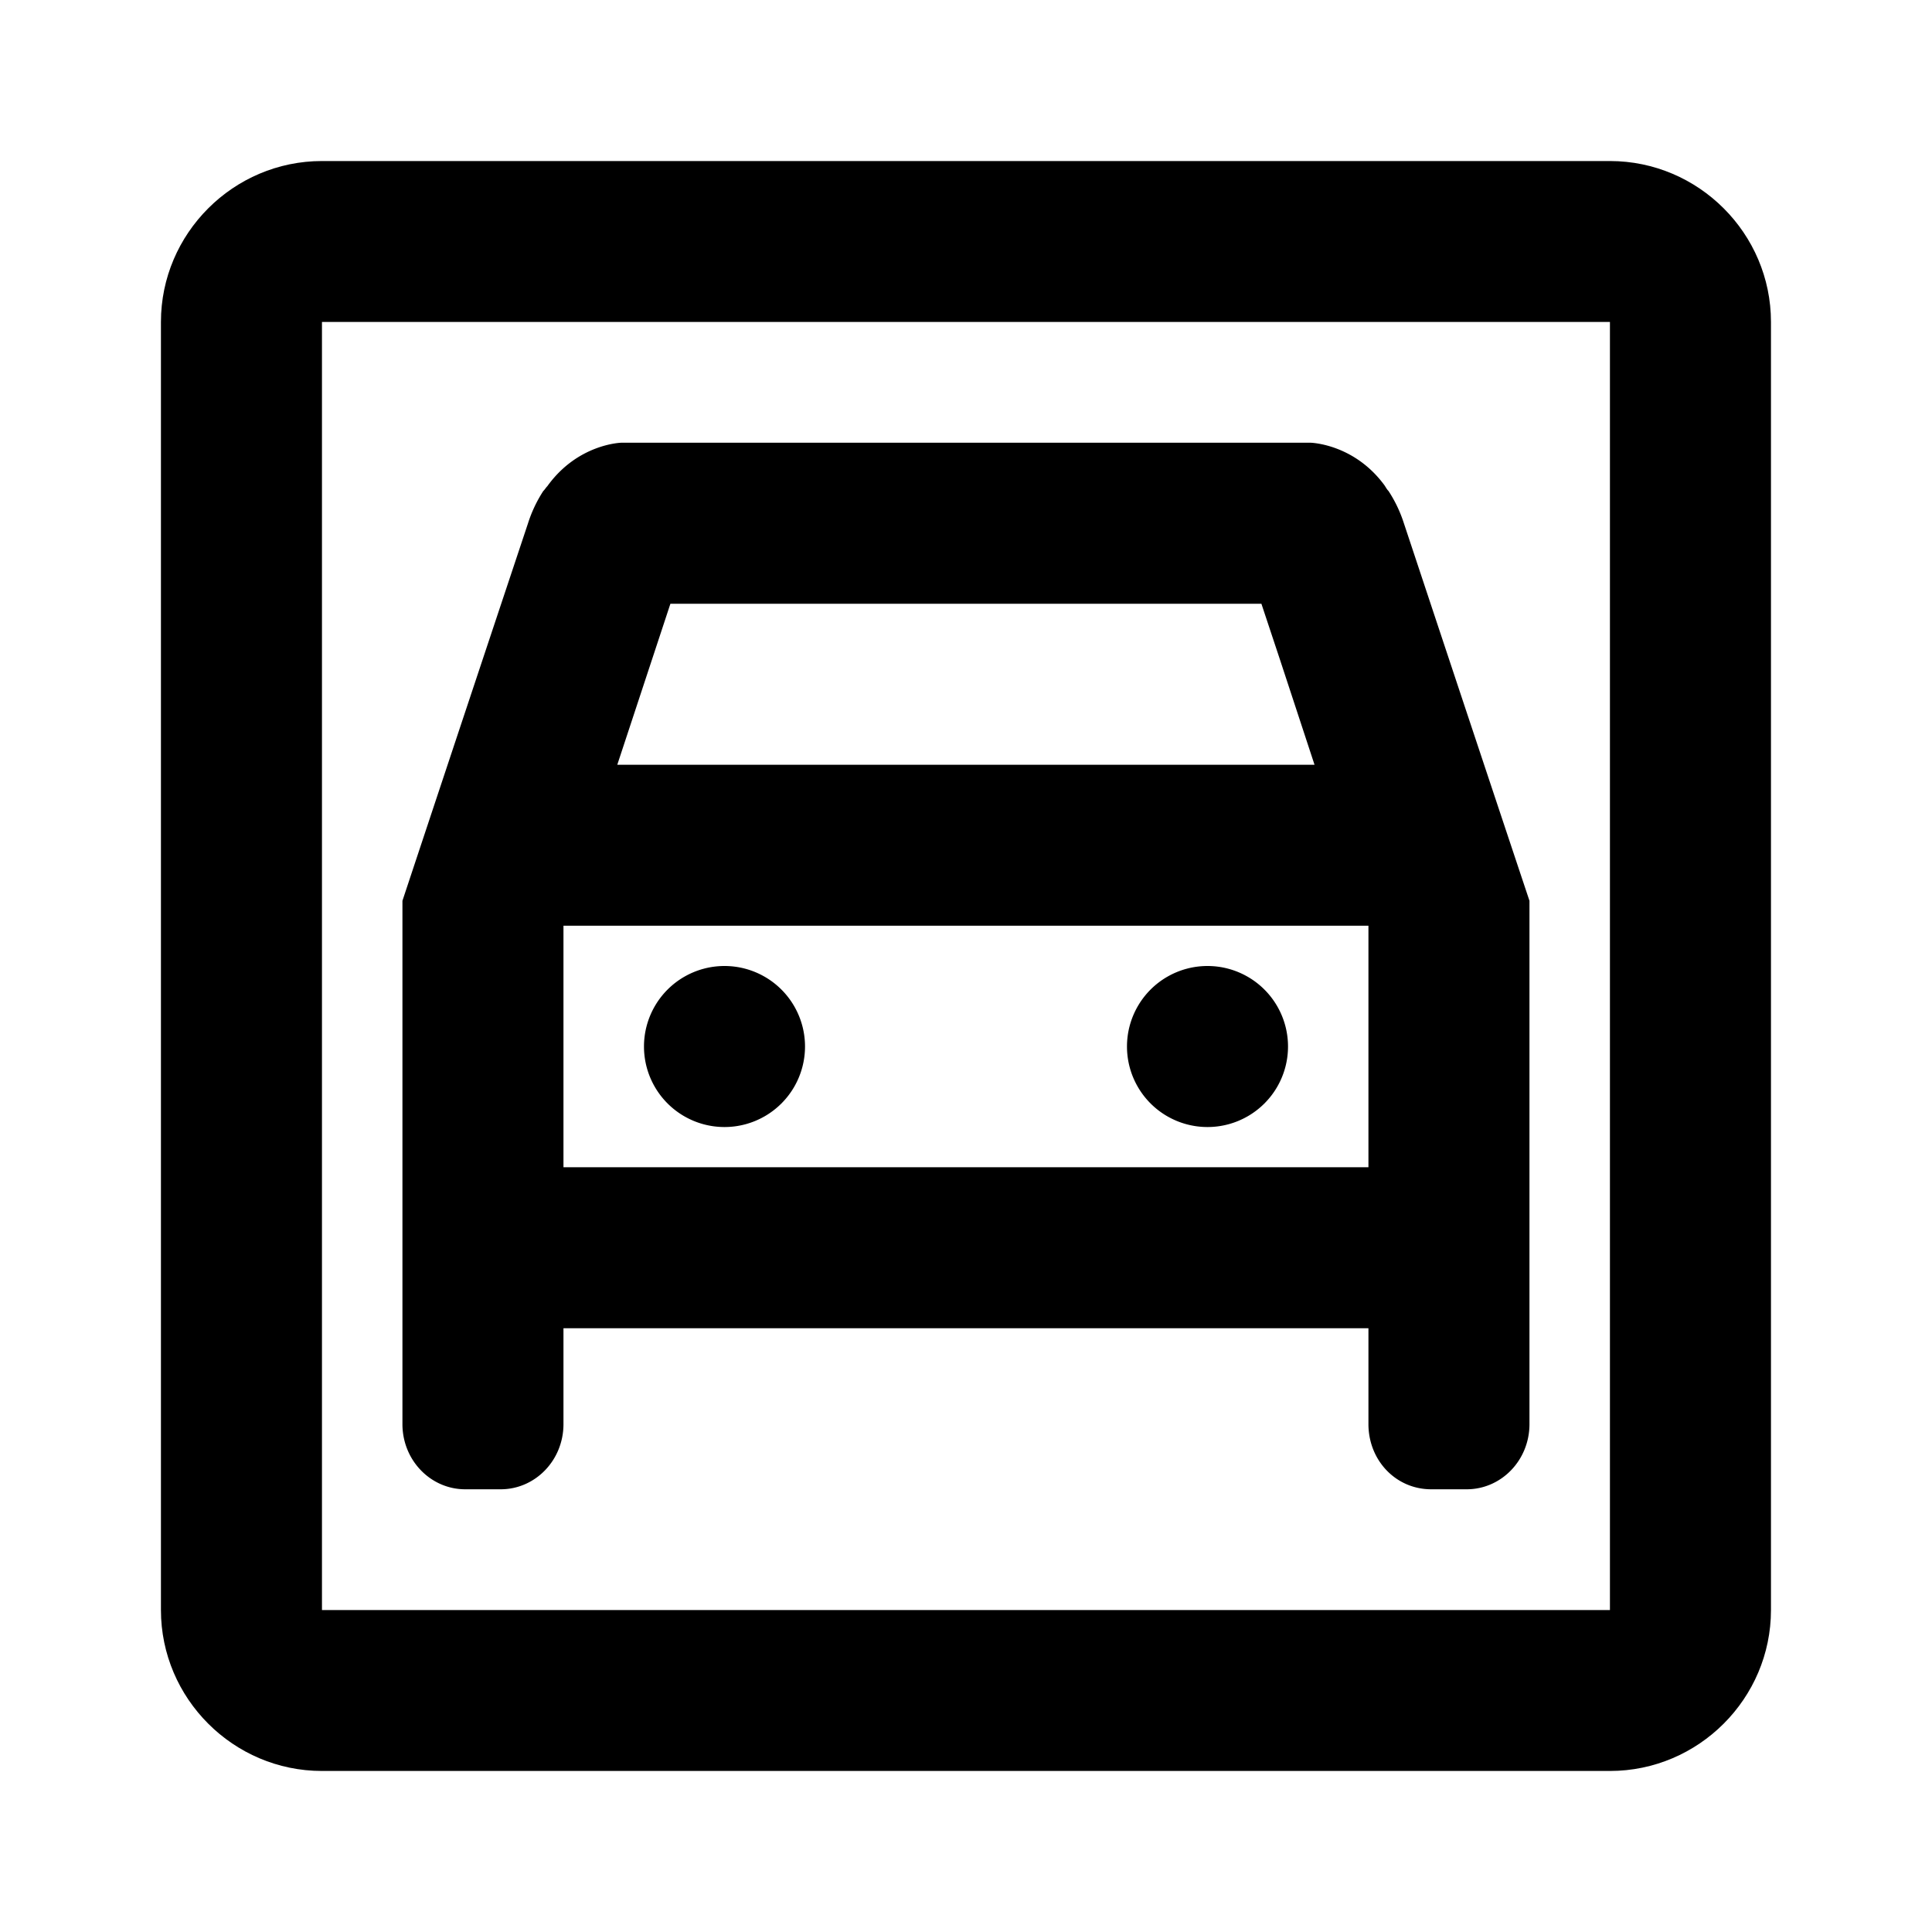
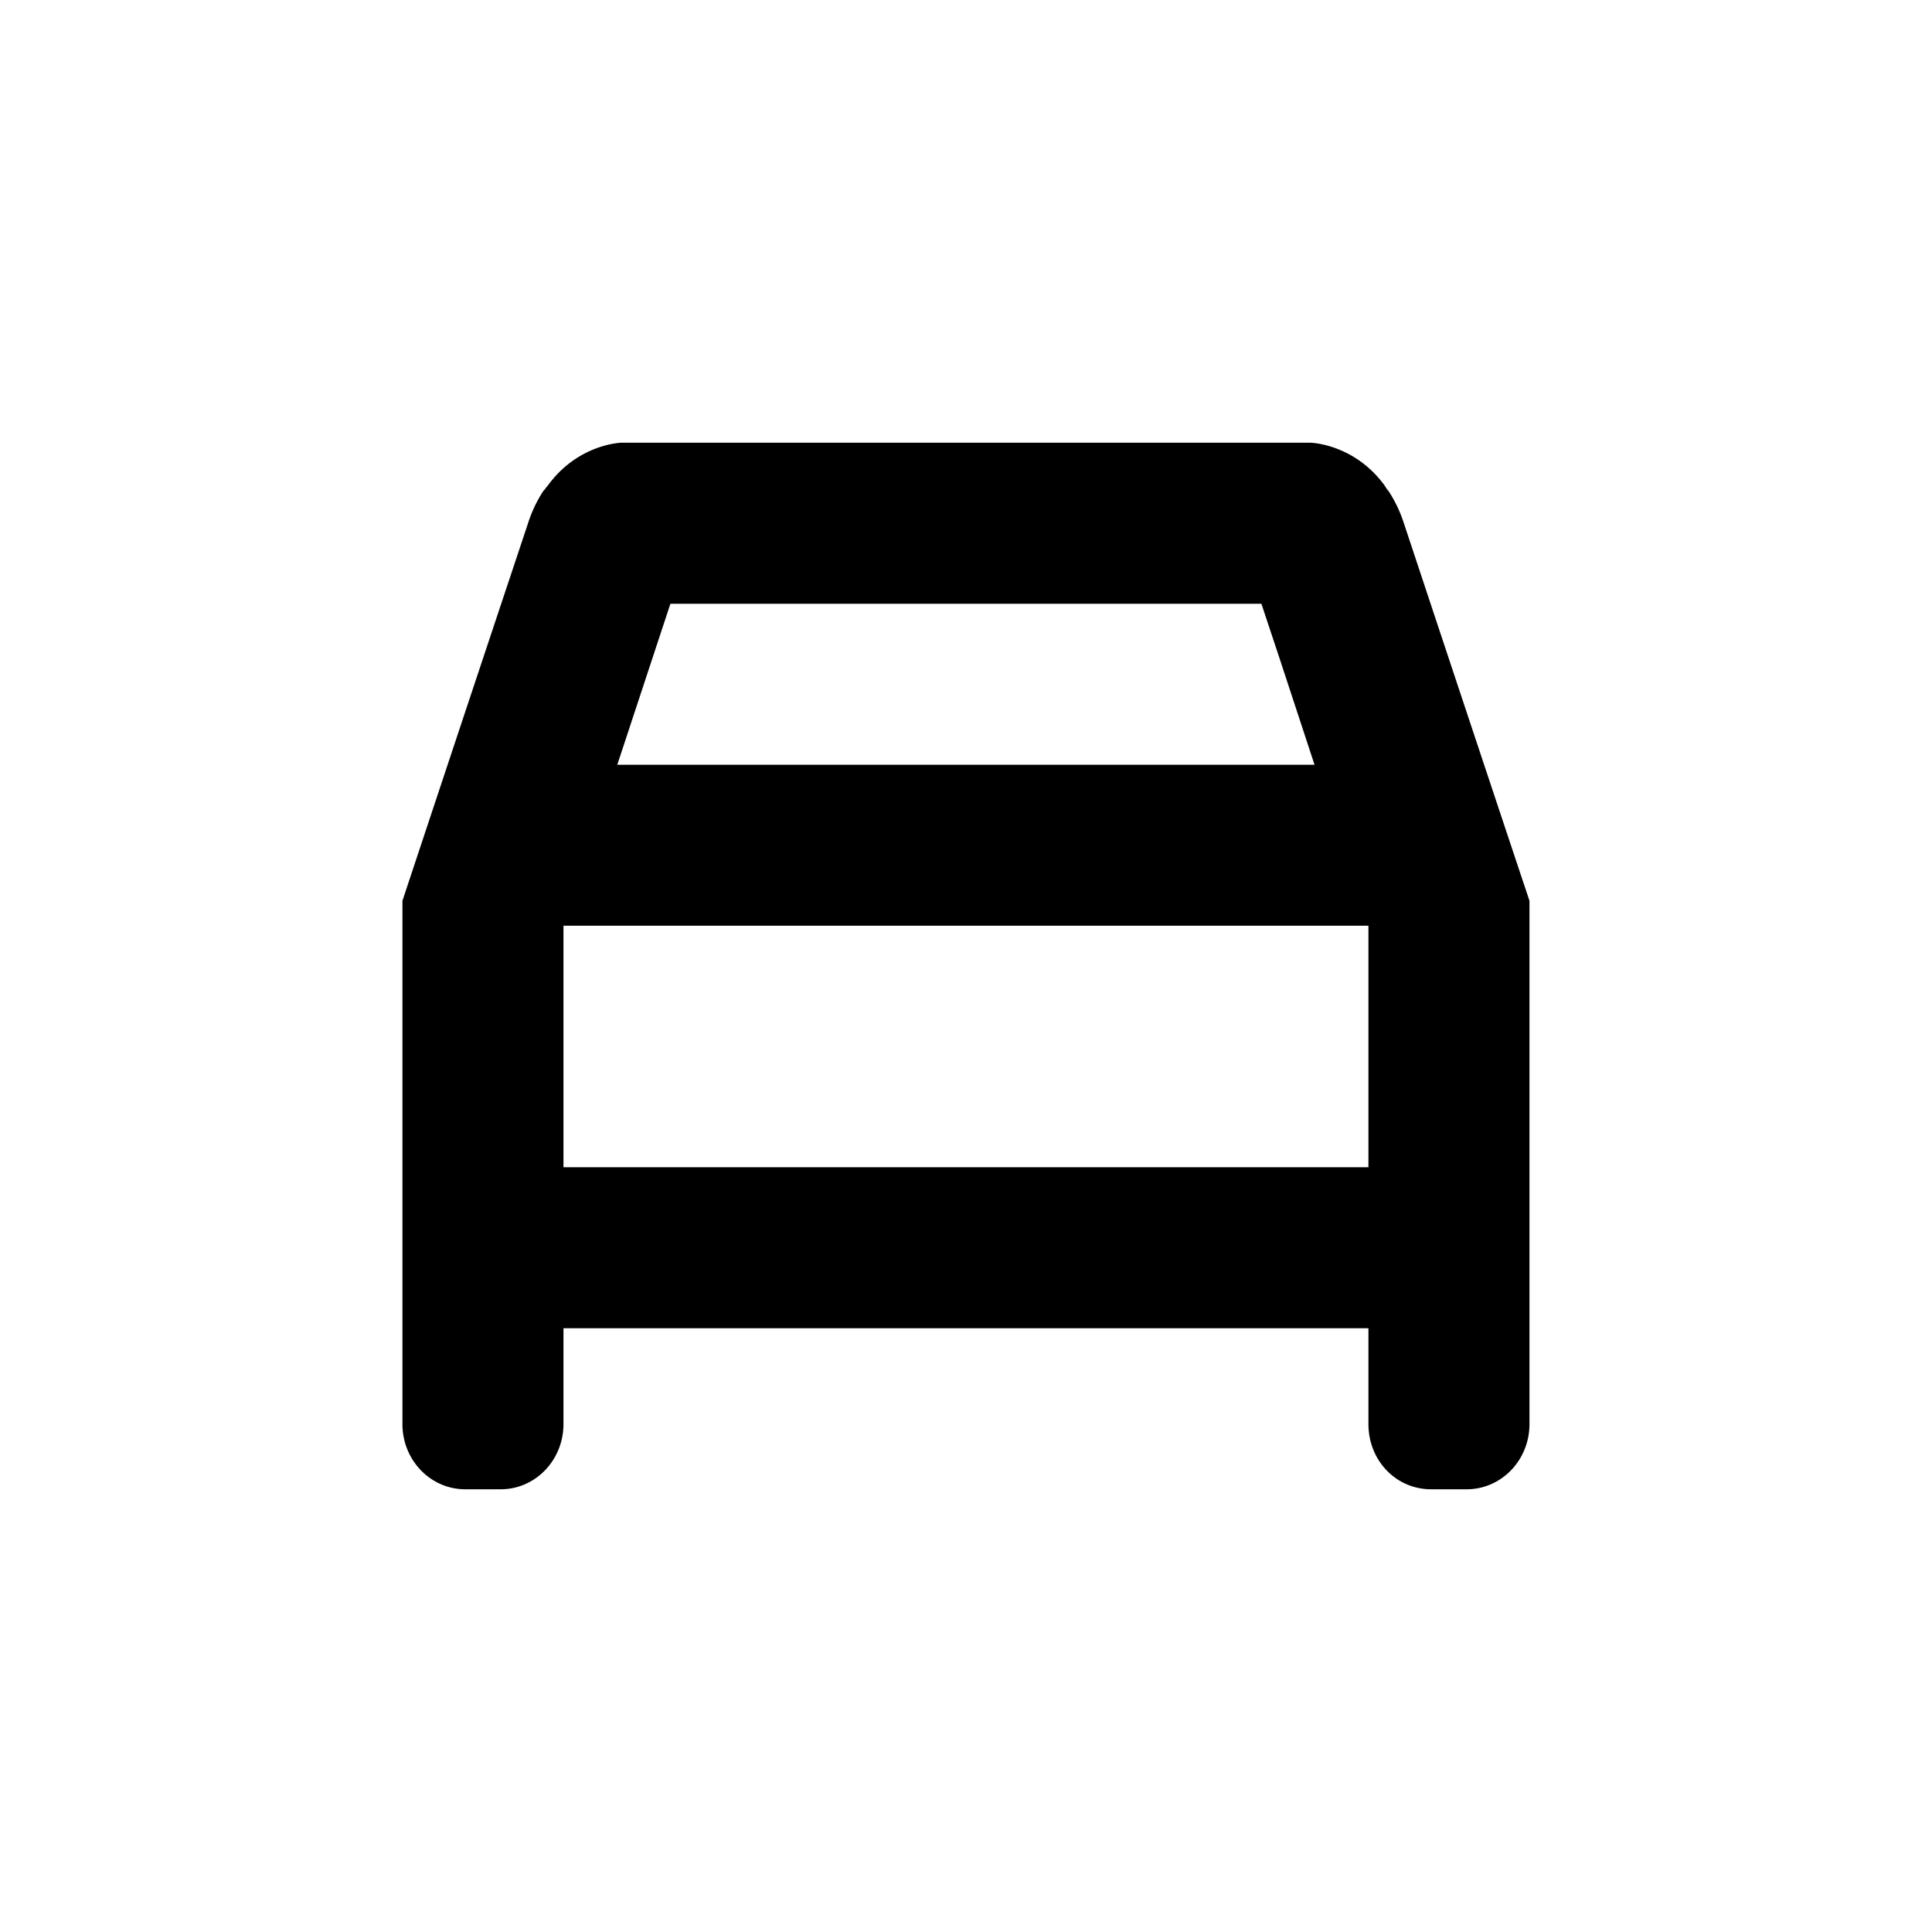
<svg xmlns="http://www.w3.org/2000/svg" width="20" height="20" viewBox="0 0 20 20" fill="none">
-   <path d="M16.666 1.667H3.333c-.917 0-1.667.75-1.667 1.666v13.334c0 .916.75 1.666 1.667 1.666h13.333c.917 0 1.667-.75 1.667-1.666V3.333c0-.916-.75-1.666-1.667-1.666zm0 15H3.333V3.333h13.333v13.334z" fill="#000" />
-   <path d="M7.5 11.667A.833.833 0 1 0 7.5 10a.833.833 0 0 0 0 1.667zM12.5 11.667a.833.833 0 1 0 0-1.667.833.833 0 0 0 0 1.667z" fill="#000" />
  <path d="M4.816 15.417h.367c.358 0 .65-.3.65-.675v-.992h8.333v.992c0 .375.283.675.65.675h.367c.358 0 .65-.3.65-.675V9.325c-.684-2.05-1.117-3.358-1.3-3.908a1.378 1.378 0 0 0-.159-.334c-.016-.016-.025-.033-.041-.058-.317-.433-.767-.442-.767-.442H6.433s-.45.009-.767.45c-.017.017-.025.034-.042.05a1.38 1.38 0 0 0-.158.334c-.183.55-.617 1.85-1.3 3.908v5.417c0 .375.292.675.65.675zM6.941 6.25h6.117l.191.575.359 1.092H6.39l.55-1.667zM5.833 9.583h8.333v2.5H5.833v-2.5z" fill="#000" />
</svg>